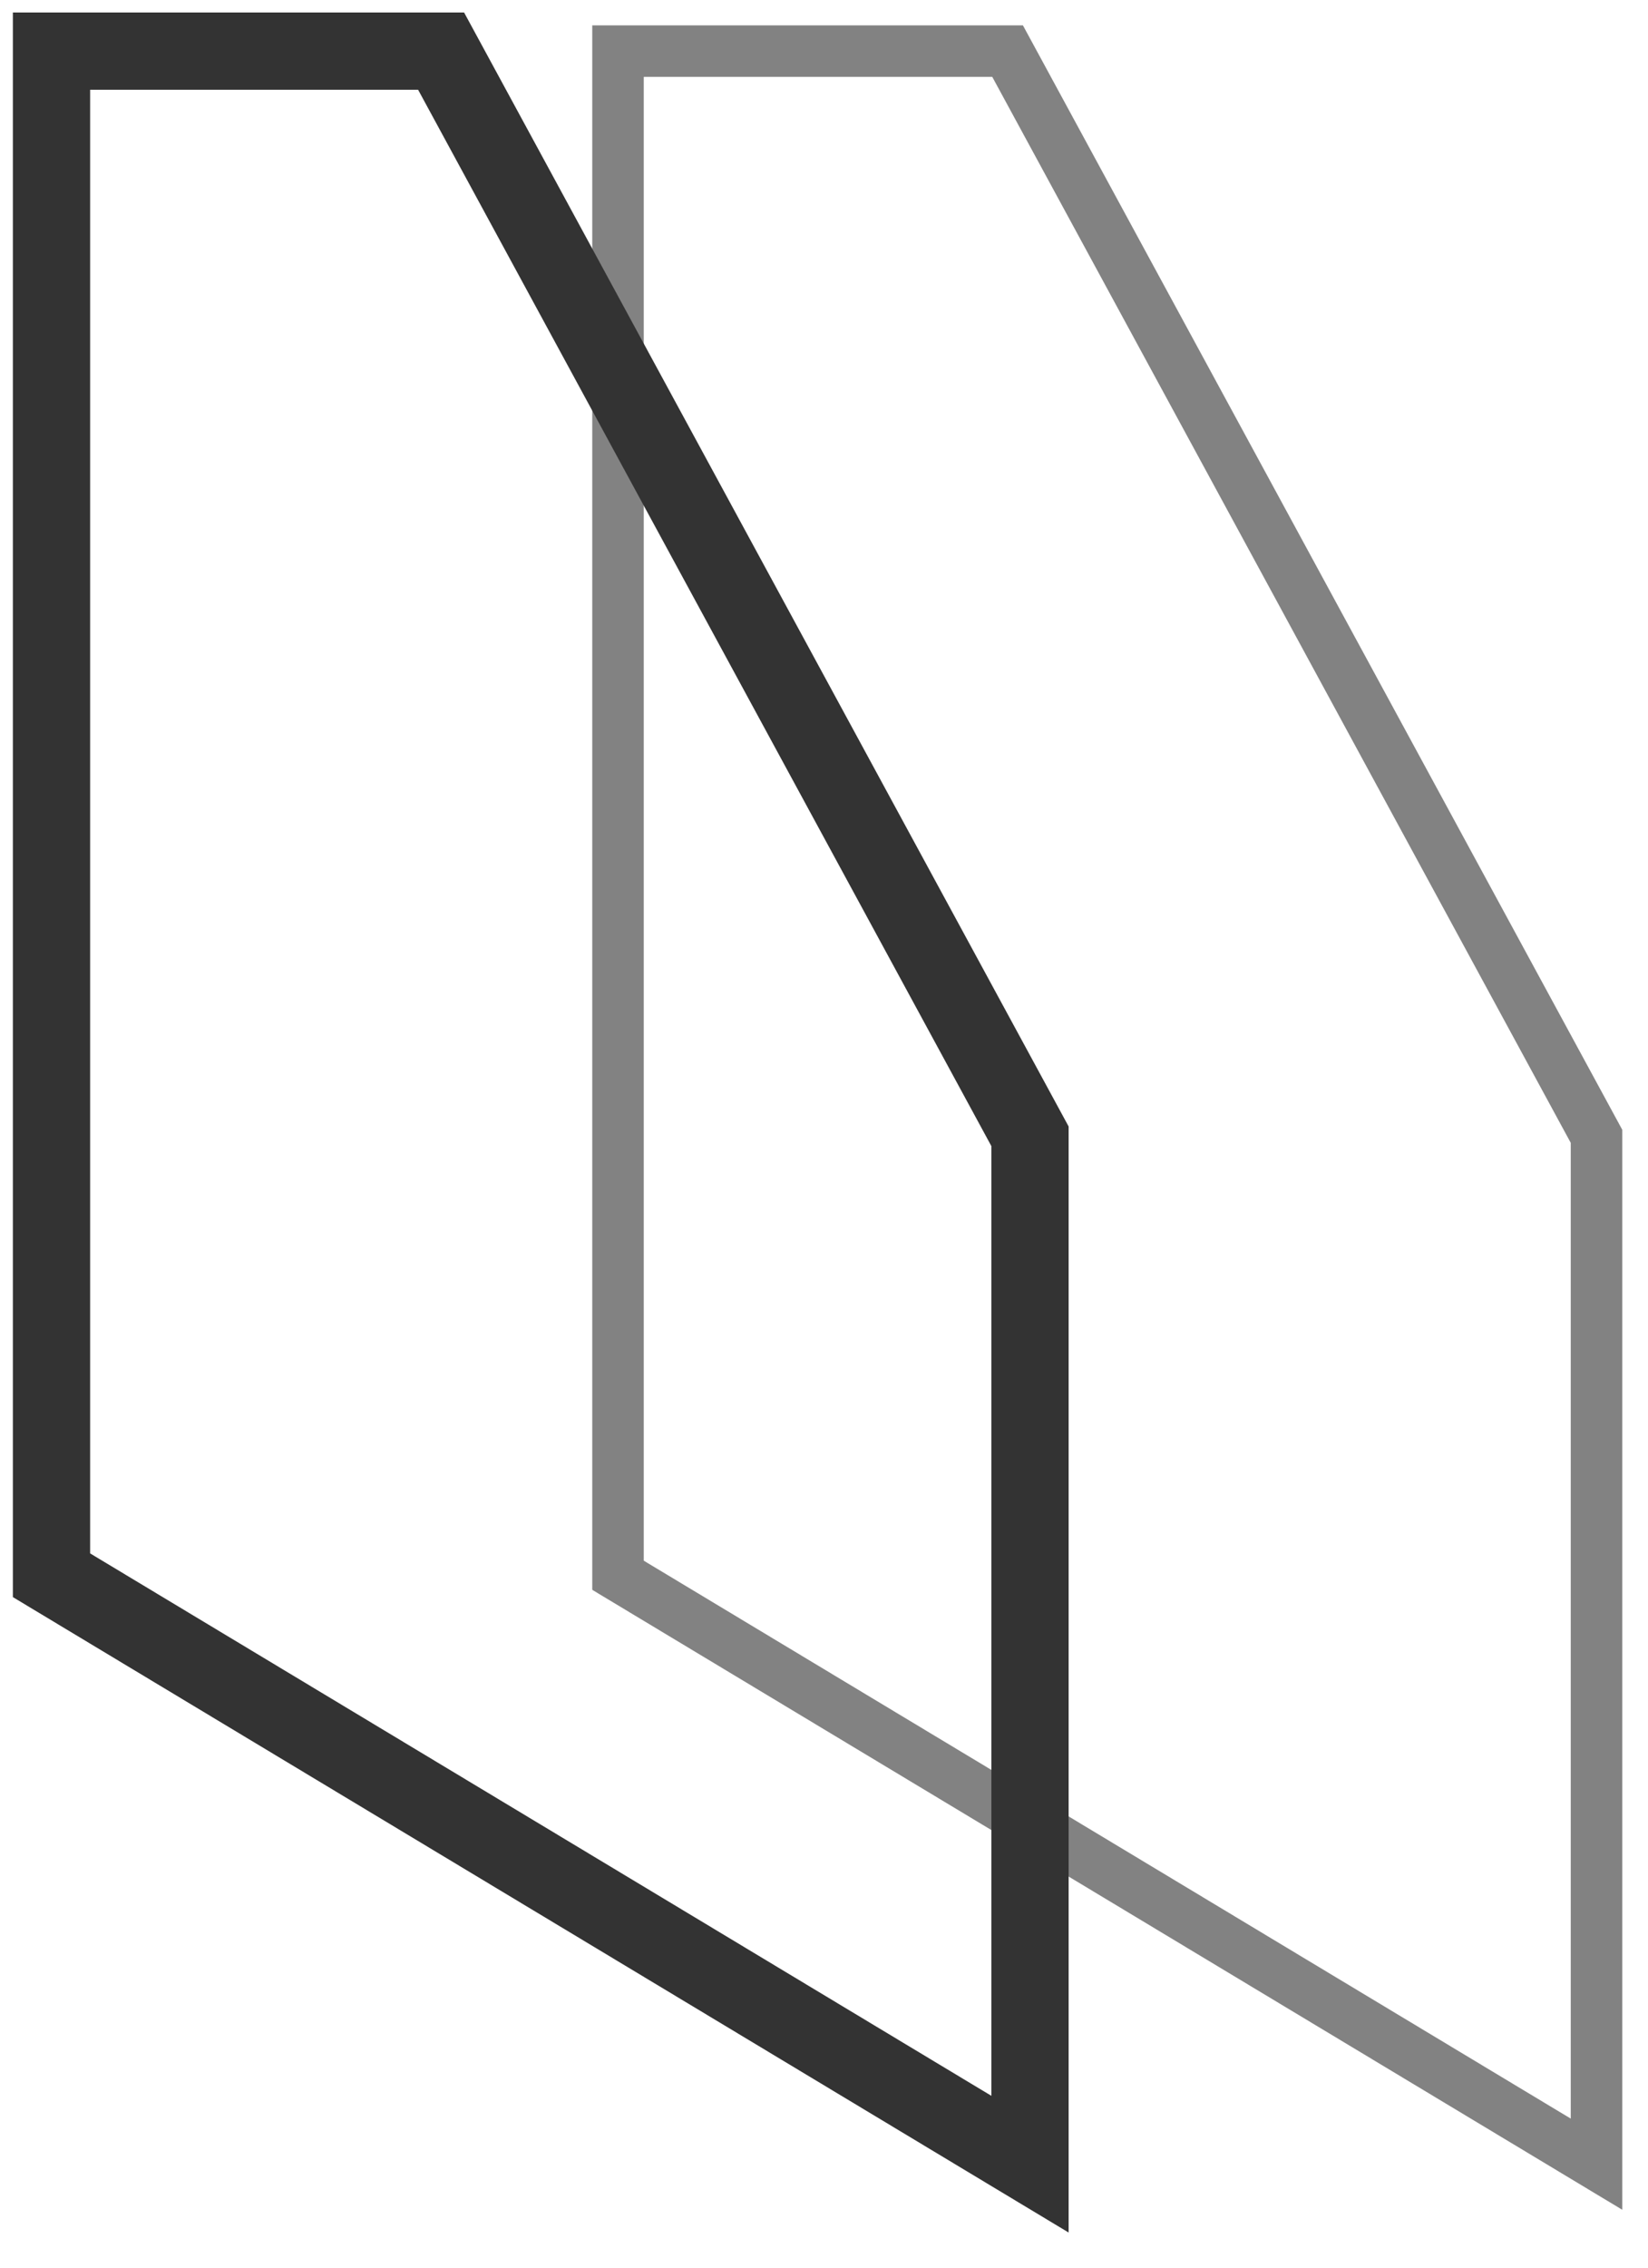
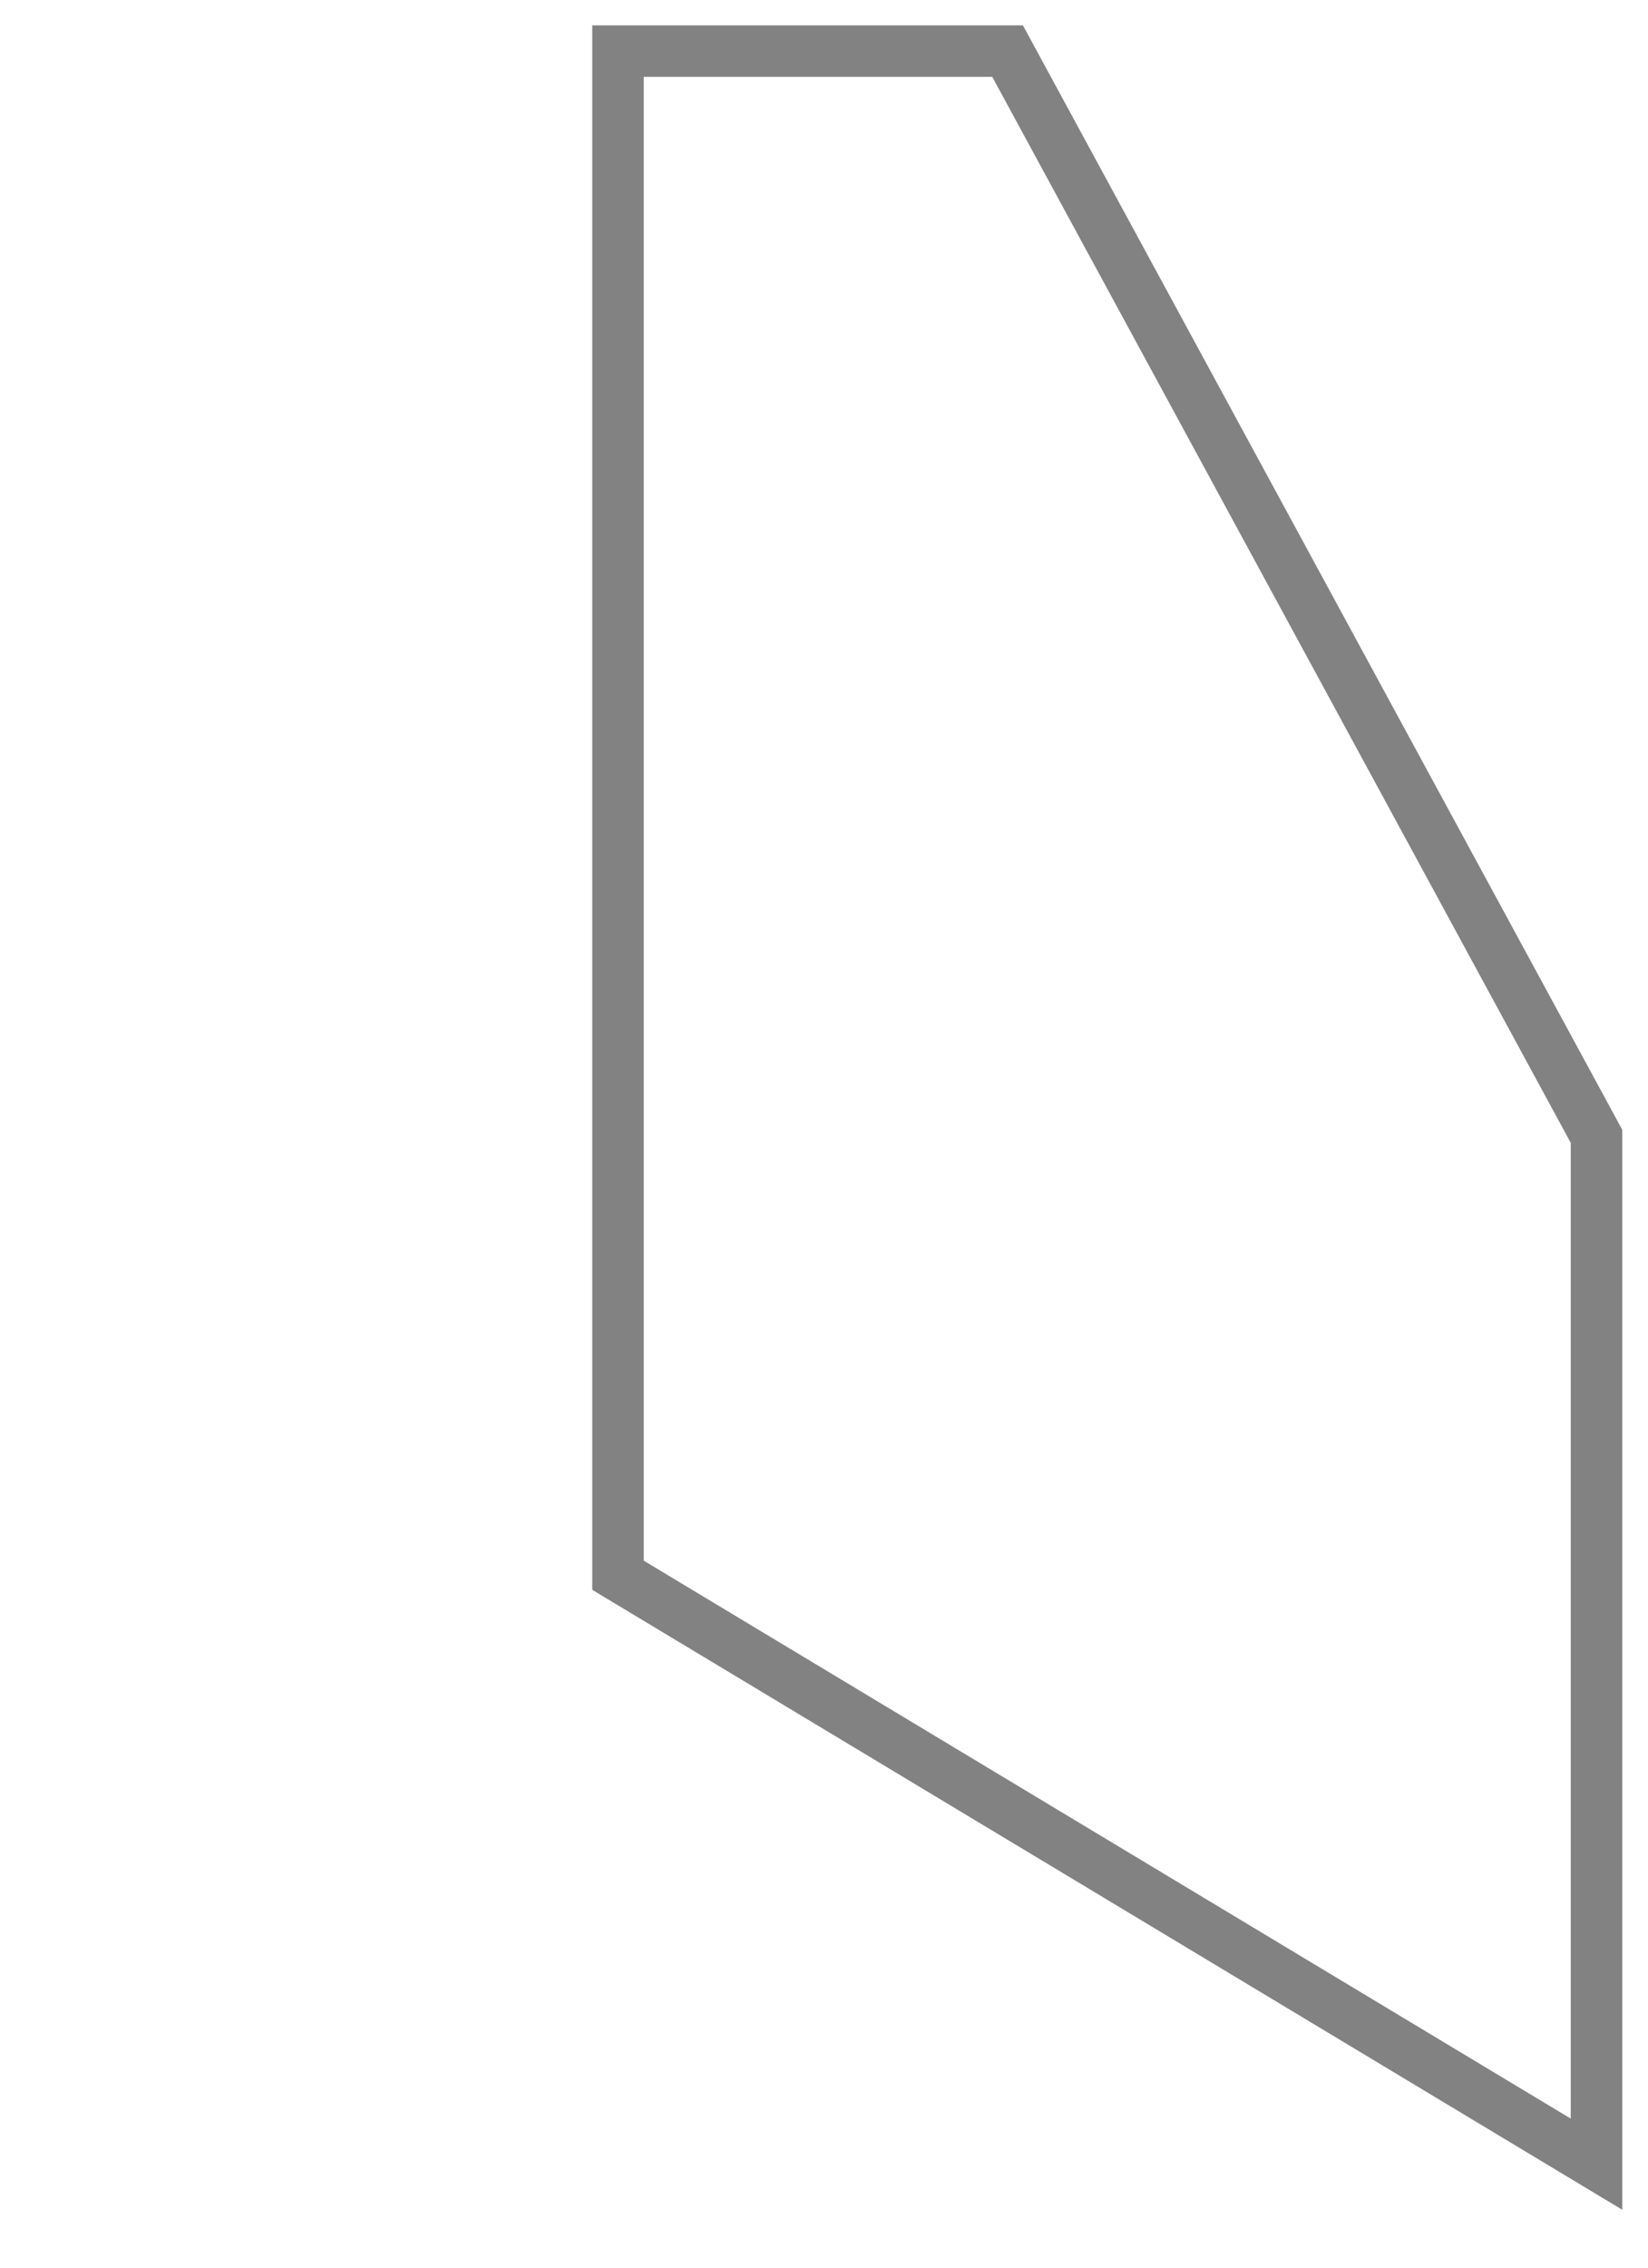
<svg xmlns="http://www.w3.org/2000/svg" width="32" height="44" viewBox="0 0 32 44" fill="none">
  <path d="M12 30.565V0.992H19.565L31 22.048V41.992L12 30.565Z" stroke="#828282" />
-   <path d="M1 30.565V0.992H8.565L20 22.048V41.992L1 30.565Z" stroke="#333333" stroke-width="1.5" />
</svg>